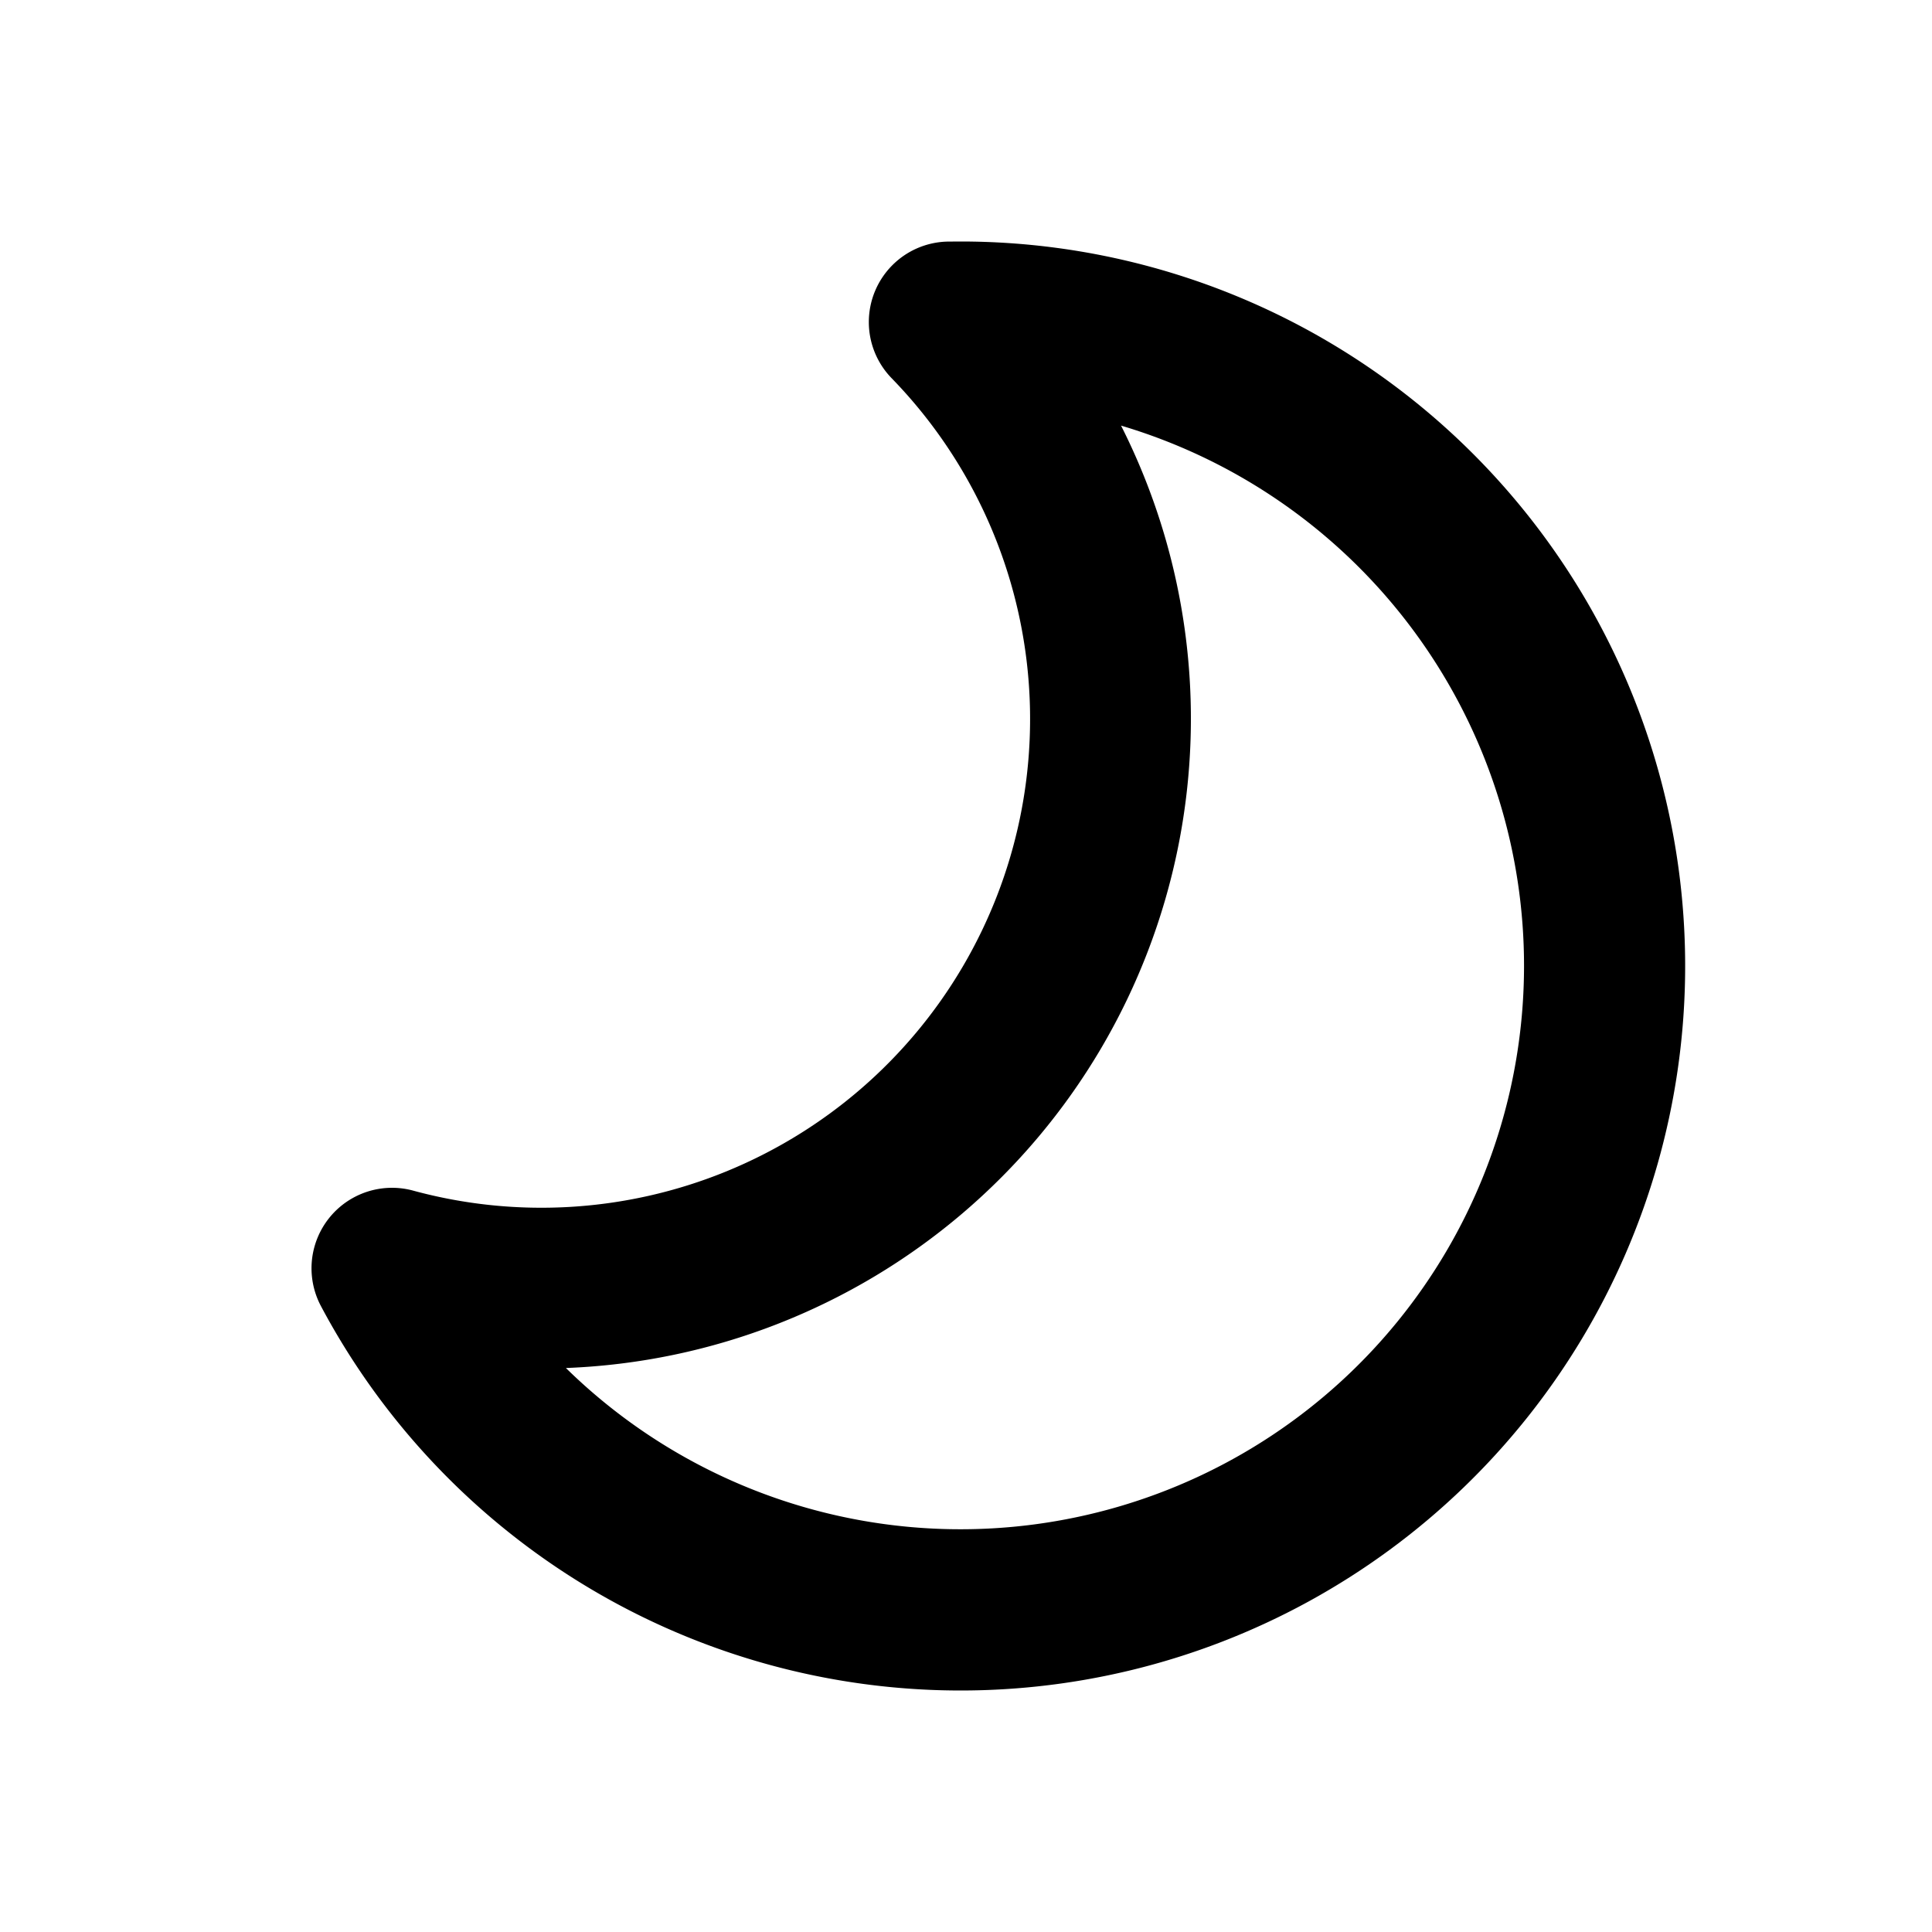
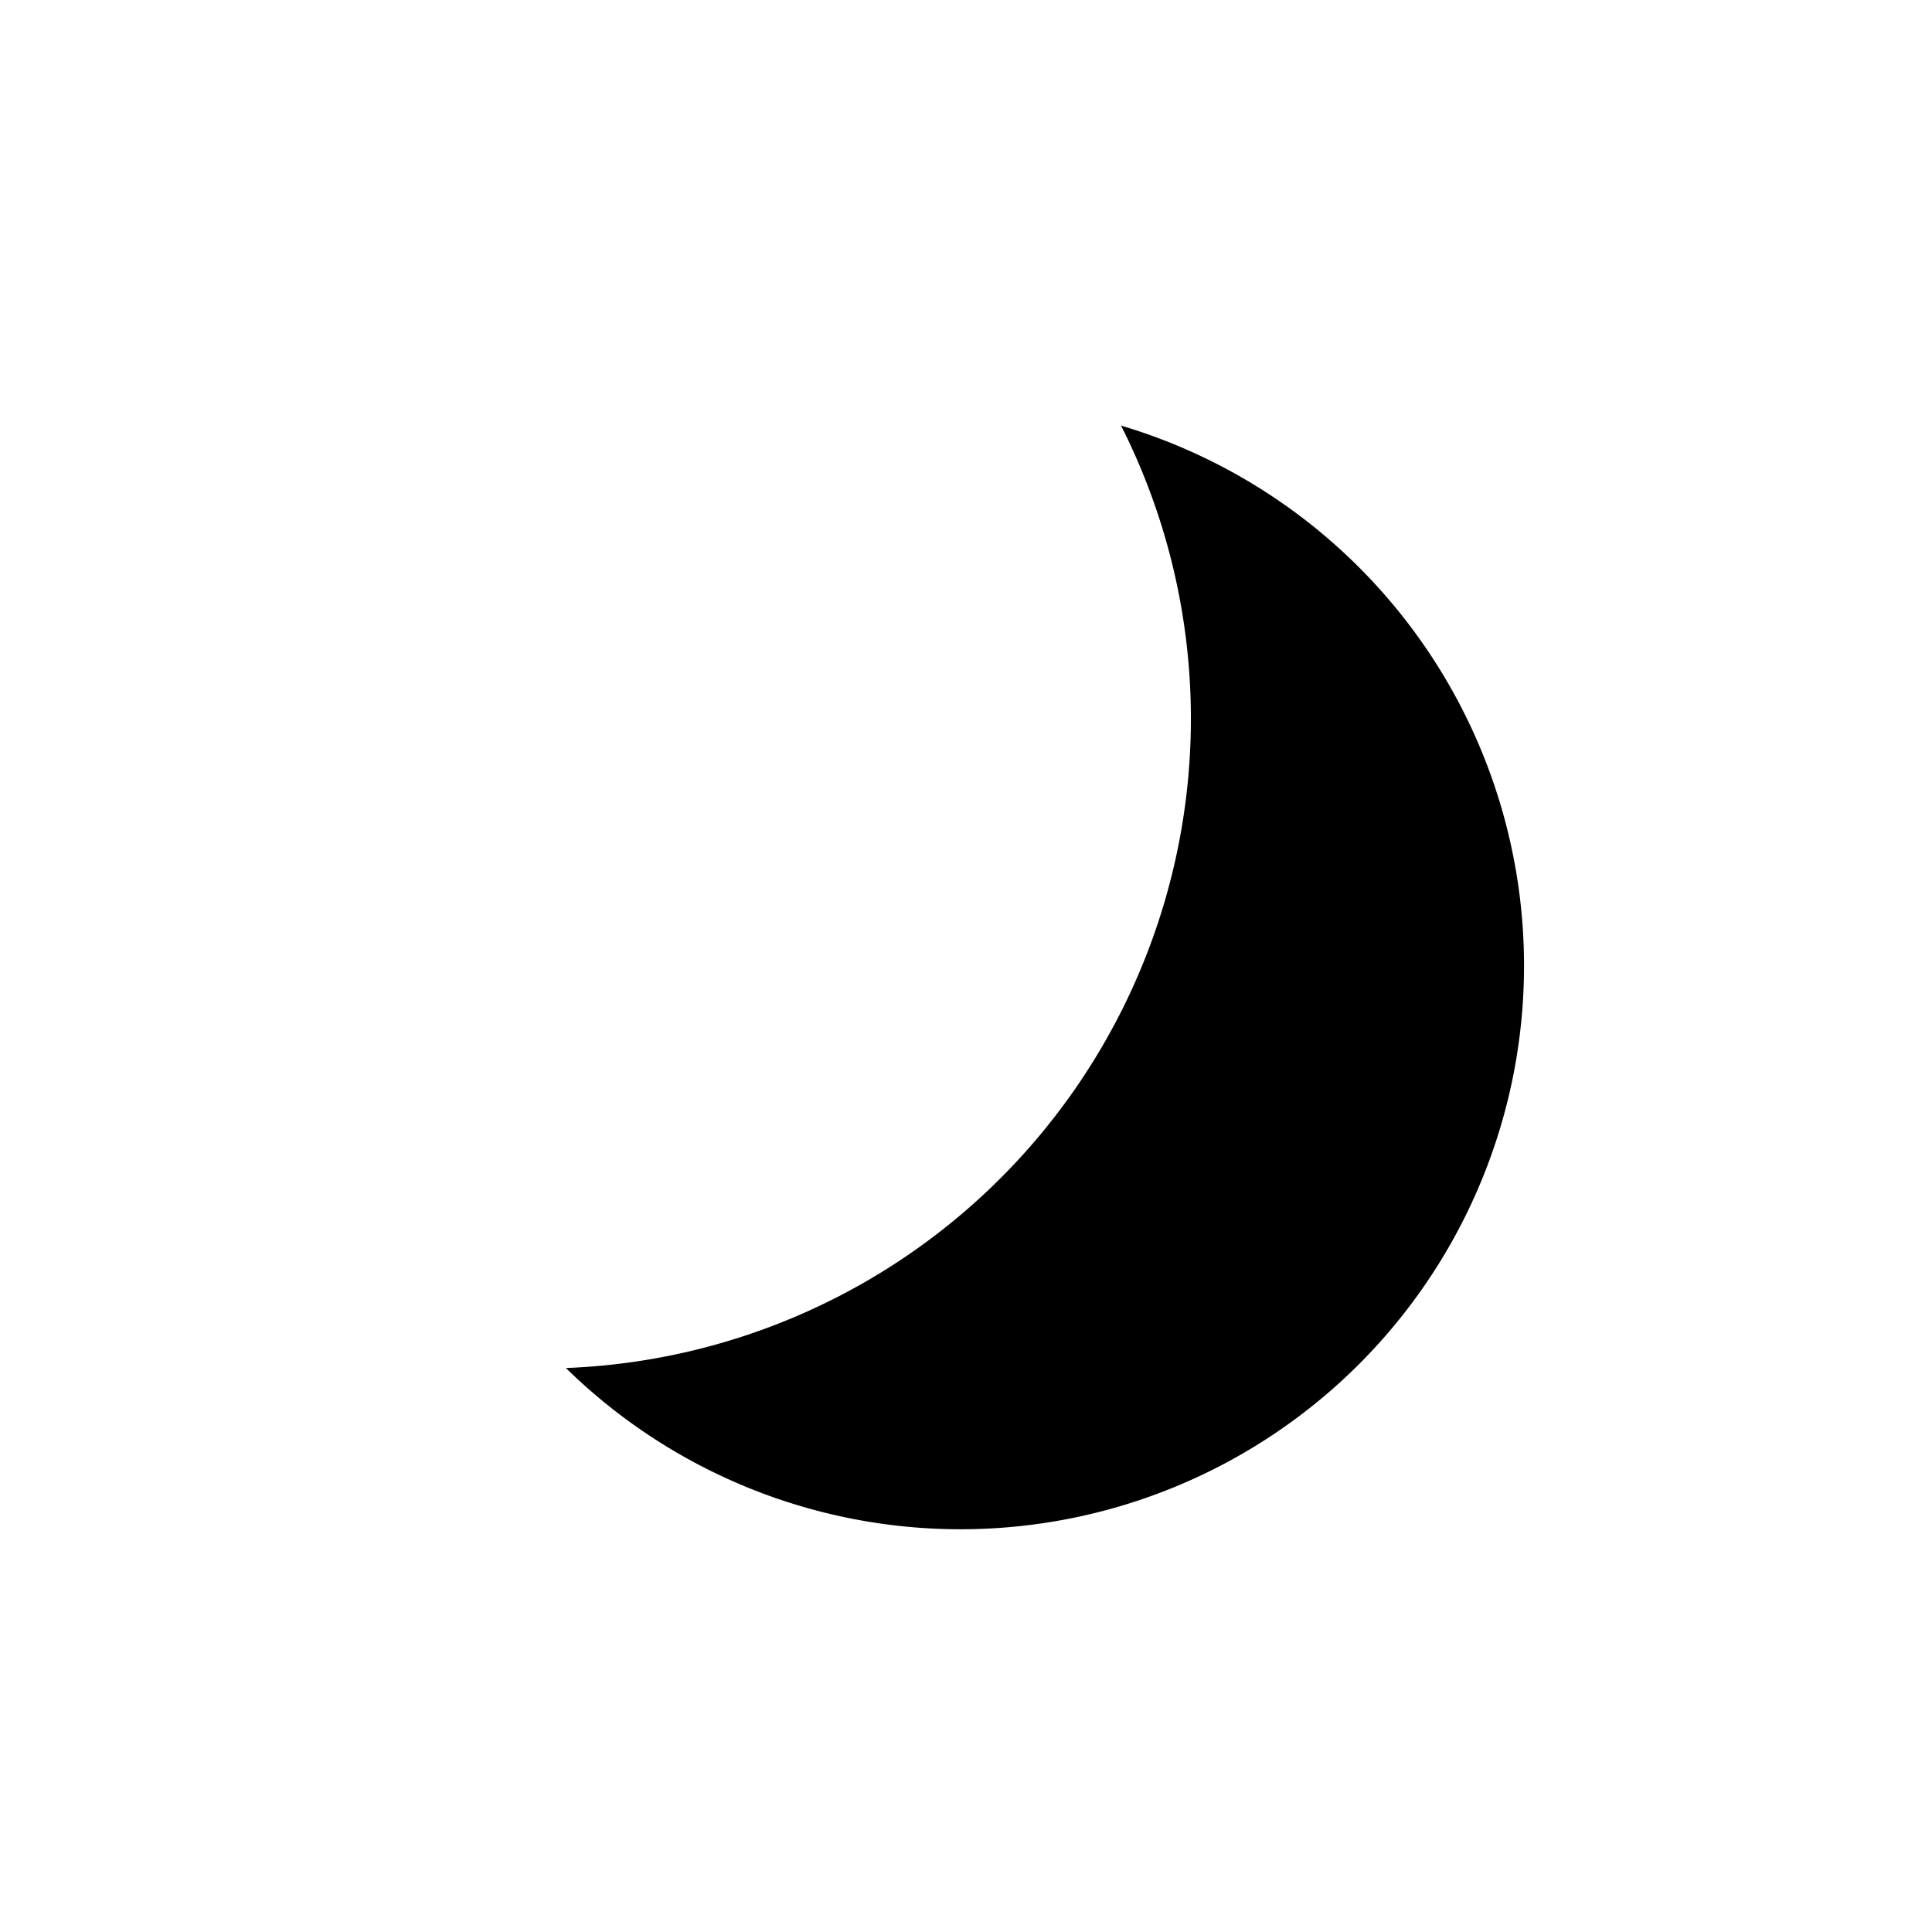
<svg xmlns="http://www.w3.org/2000/svg" aria-hidden="true" focusable="false" viewBox="0 0 24 24">
-   <path fill-rule="evenodd" d="M13.926 5.287A8.072 8.072 0 0 1 7.03 16.994a7 7 0 1 0 6.896-11.707Zm-2.15-2.286.16-.001a9 9 0 1 1-7.949 13.225 1 1 0 0 1 1.144-1.435 6.071 6.071 0 0 0 5.945-10.092 1 1 0 0 1 .7-1.697Z" clip-rule="evenodd" />
+   <path fill-rule="evenodd" d="M13.926 5.287A8.072 8.072 0 0 1 7.03 16.994a7 7 0 1 0 6.896-11.707Zm-2.15-2.286.16-.001Z" clip-rule="evenodd" />
</svg>